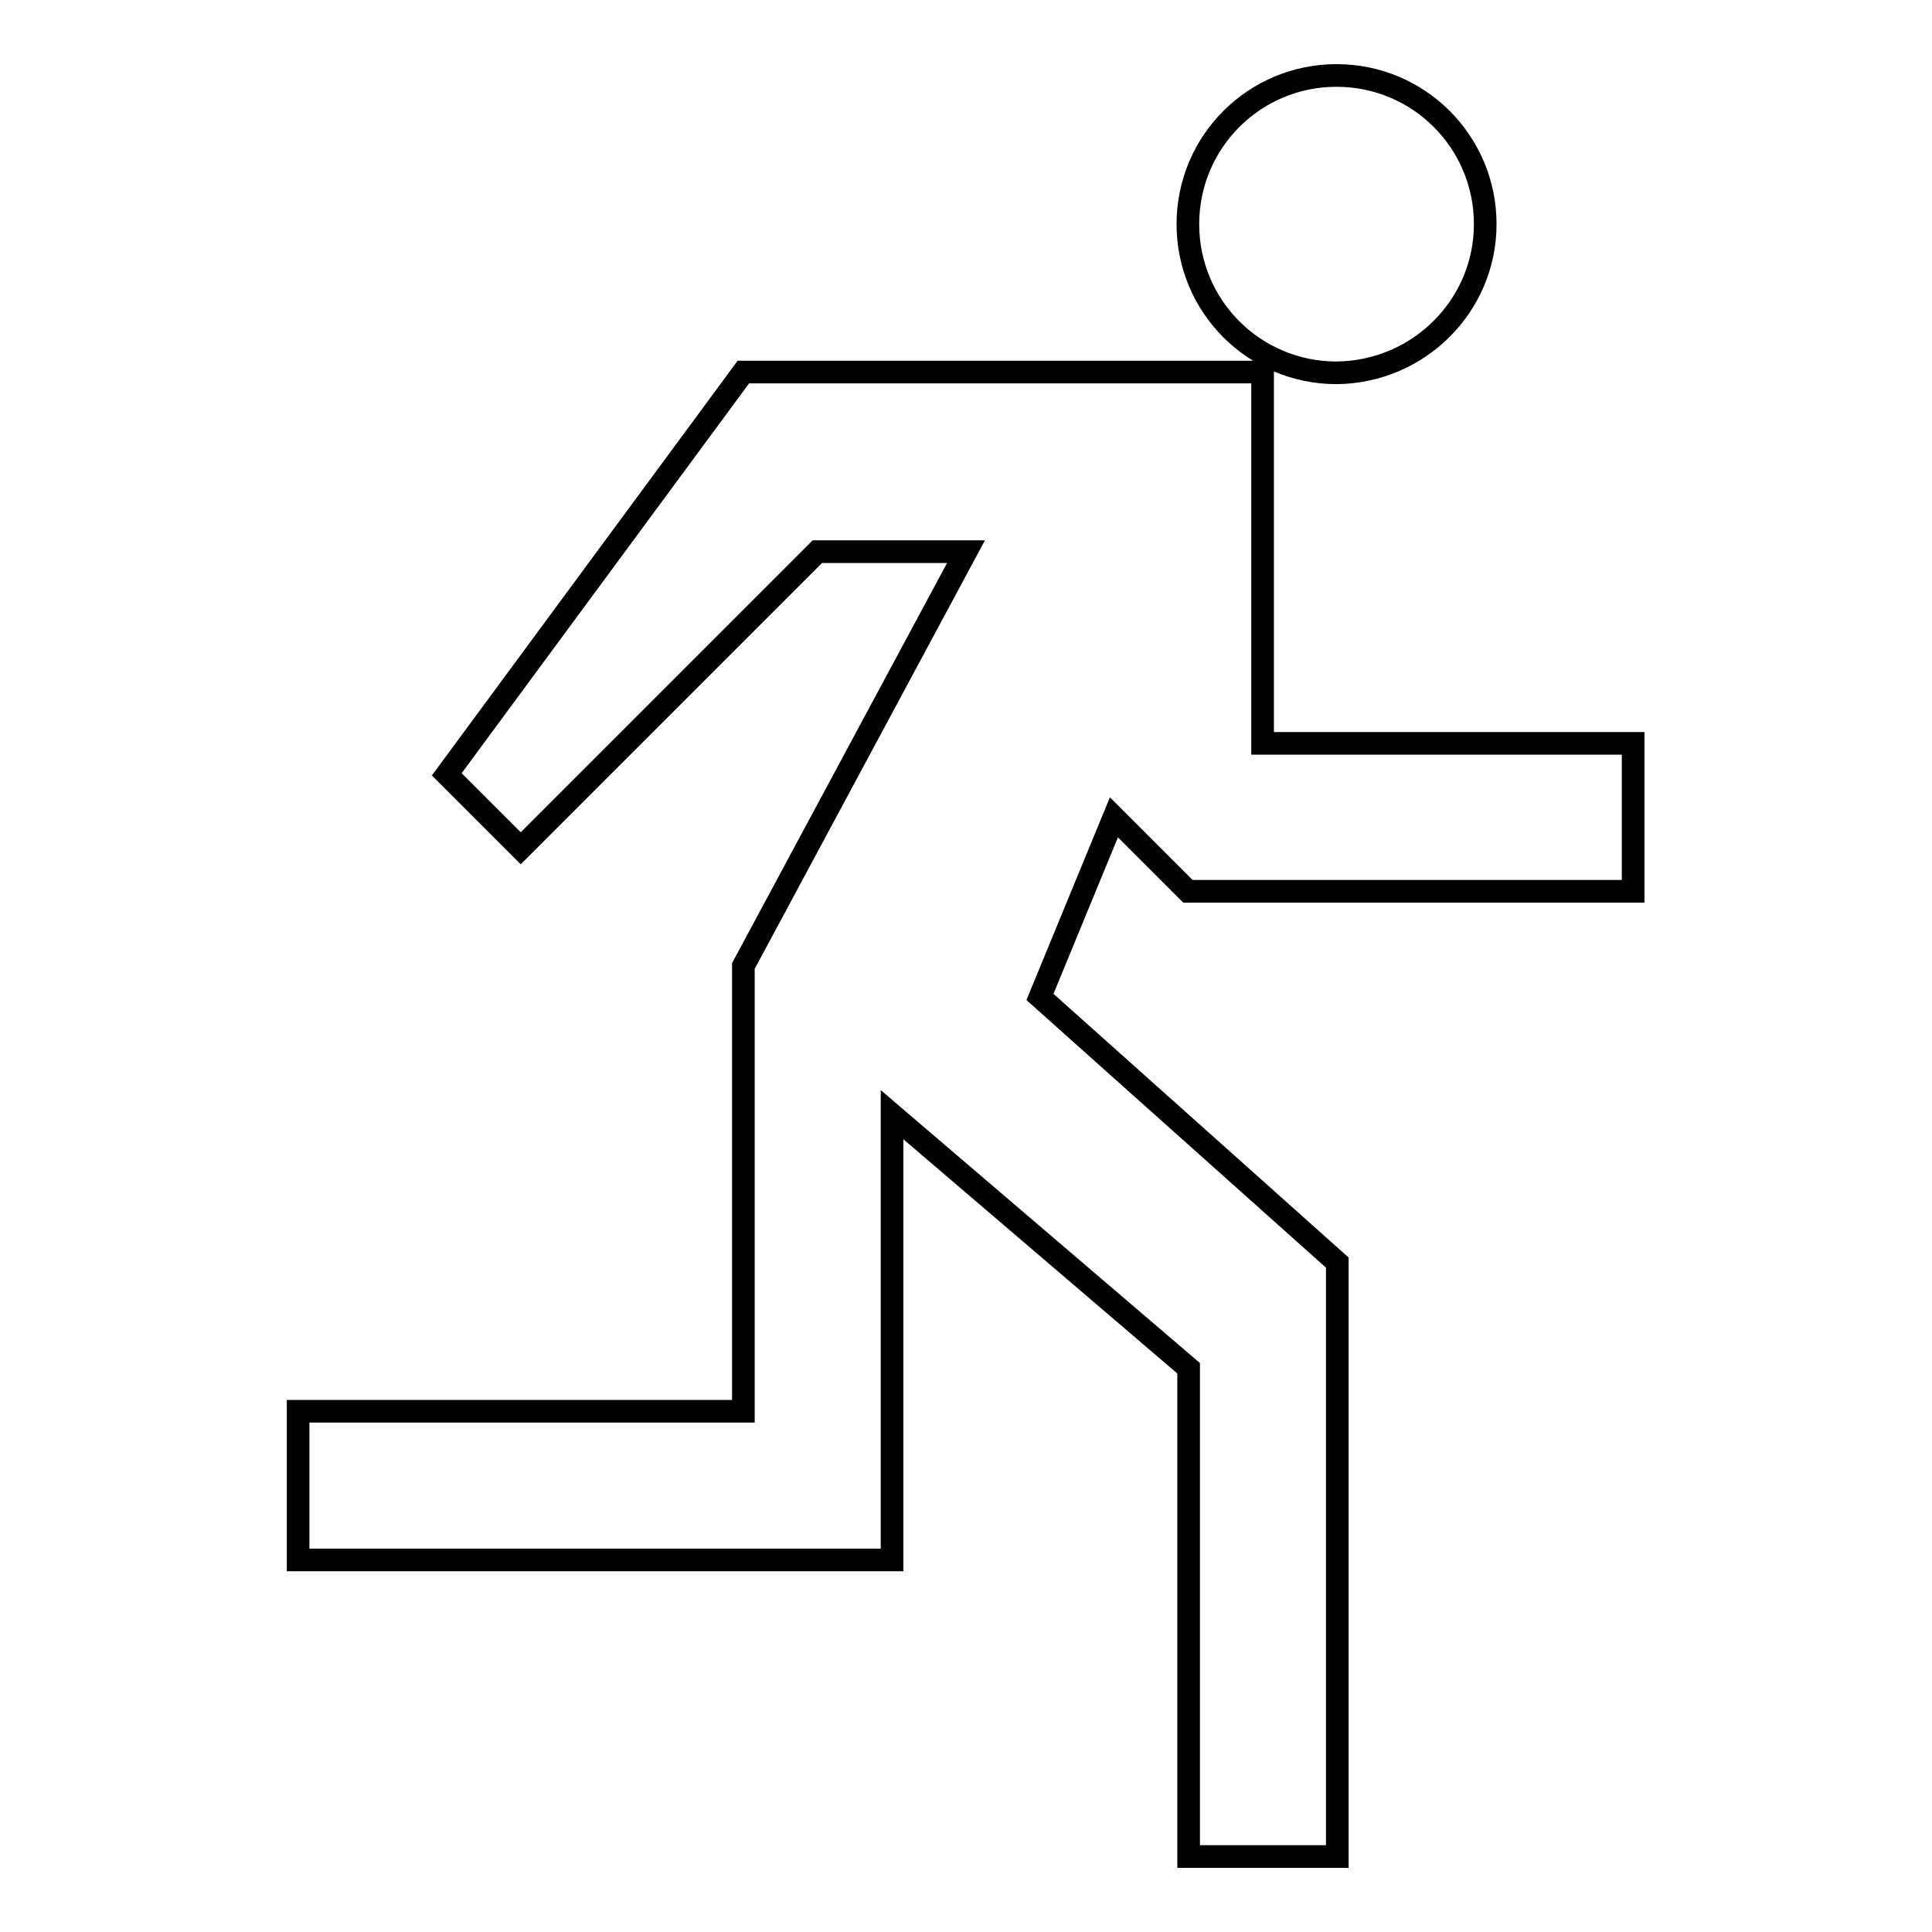
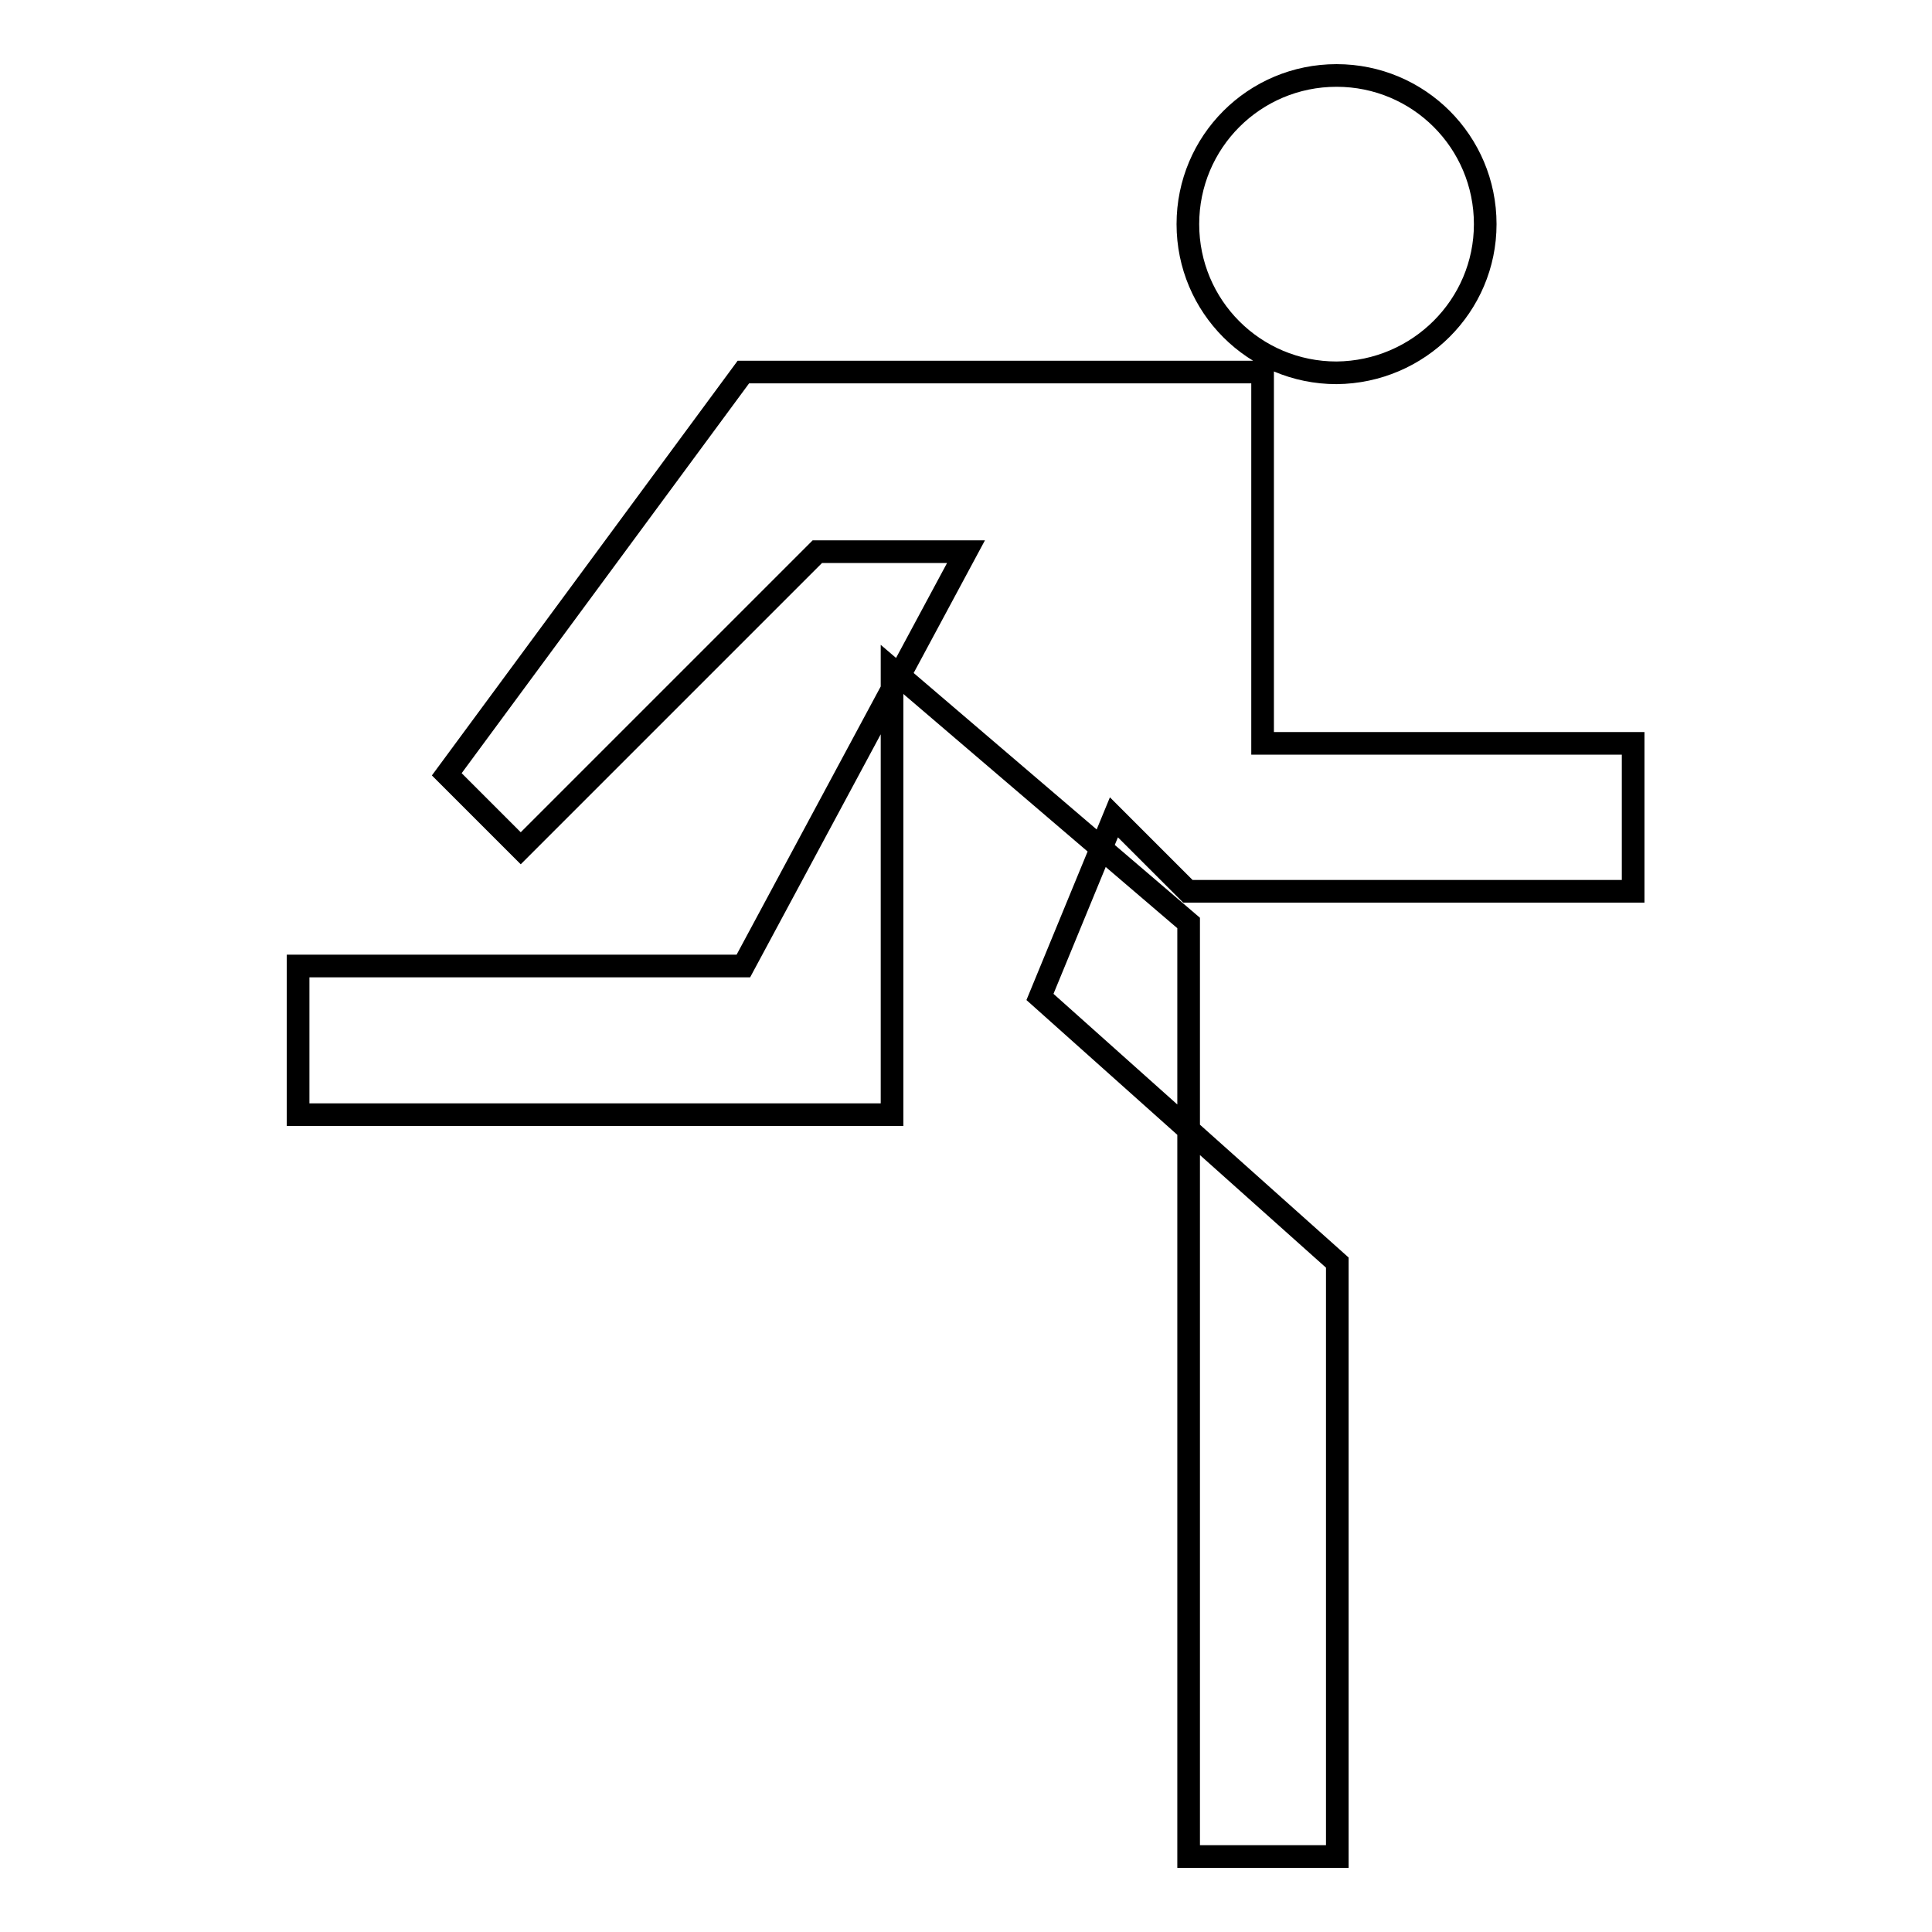
<svg xmlns="http://www.w3.org/2000/svg" version="1.1" x="0px" y="0px" viewBox="0 0 256 256" enable-background="new 0 0 256 256" xml:space="preserve">
  <g>
-     <path stroke-width="3" fill-opacity="0" stroke="#000000" d="M69,112.4l39.3-39.3H128L98.5,128v59h-59v19.7h78.7v-59l39.3,33.6V246h19.7v-78.7l-39.4-35.2l9.8-23.8 l9.8,9.8h59V98.5h-49.1V49.3H98.5l-39.3,53.3L69,112.4z M196.8,29.7c0-10.9-8.8-19.7-19.7-19.7c-10.9,0-19.7,8.8-19.7,19.7 c0,10.9,8.8,19.7,19.7,19.7C188,49.3,196.8,40.5,196.8,29.7" />
+     <path stroke-width="3" fill-opacity="0" stroke="#000000" d="M69,112.4l39.3-39.3H128L98.5,128h-59v19.7h78.7v-59l39.3,33.6V246h19.7v-78.7l-39.4-35.2l9.8-23.8 l9.8,9.8h59V98.5h-49.1V49.3H98.5l-39.3,53.3L69,112.4z M196.8,29.7c0-10.9-8.8-19.7-19.7-19.7c-10.9,0-19.7,8.8-19.7,19.7 c0,10.9,8.8,19.7,19.7,19.7C188,49.3,196.8,40.5,196.8,29.7" />
  </g>
</svg>